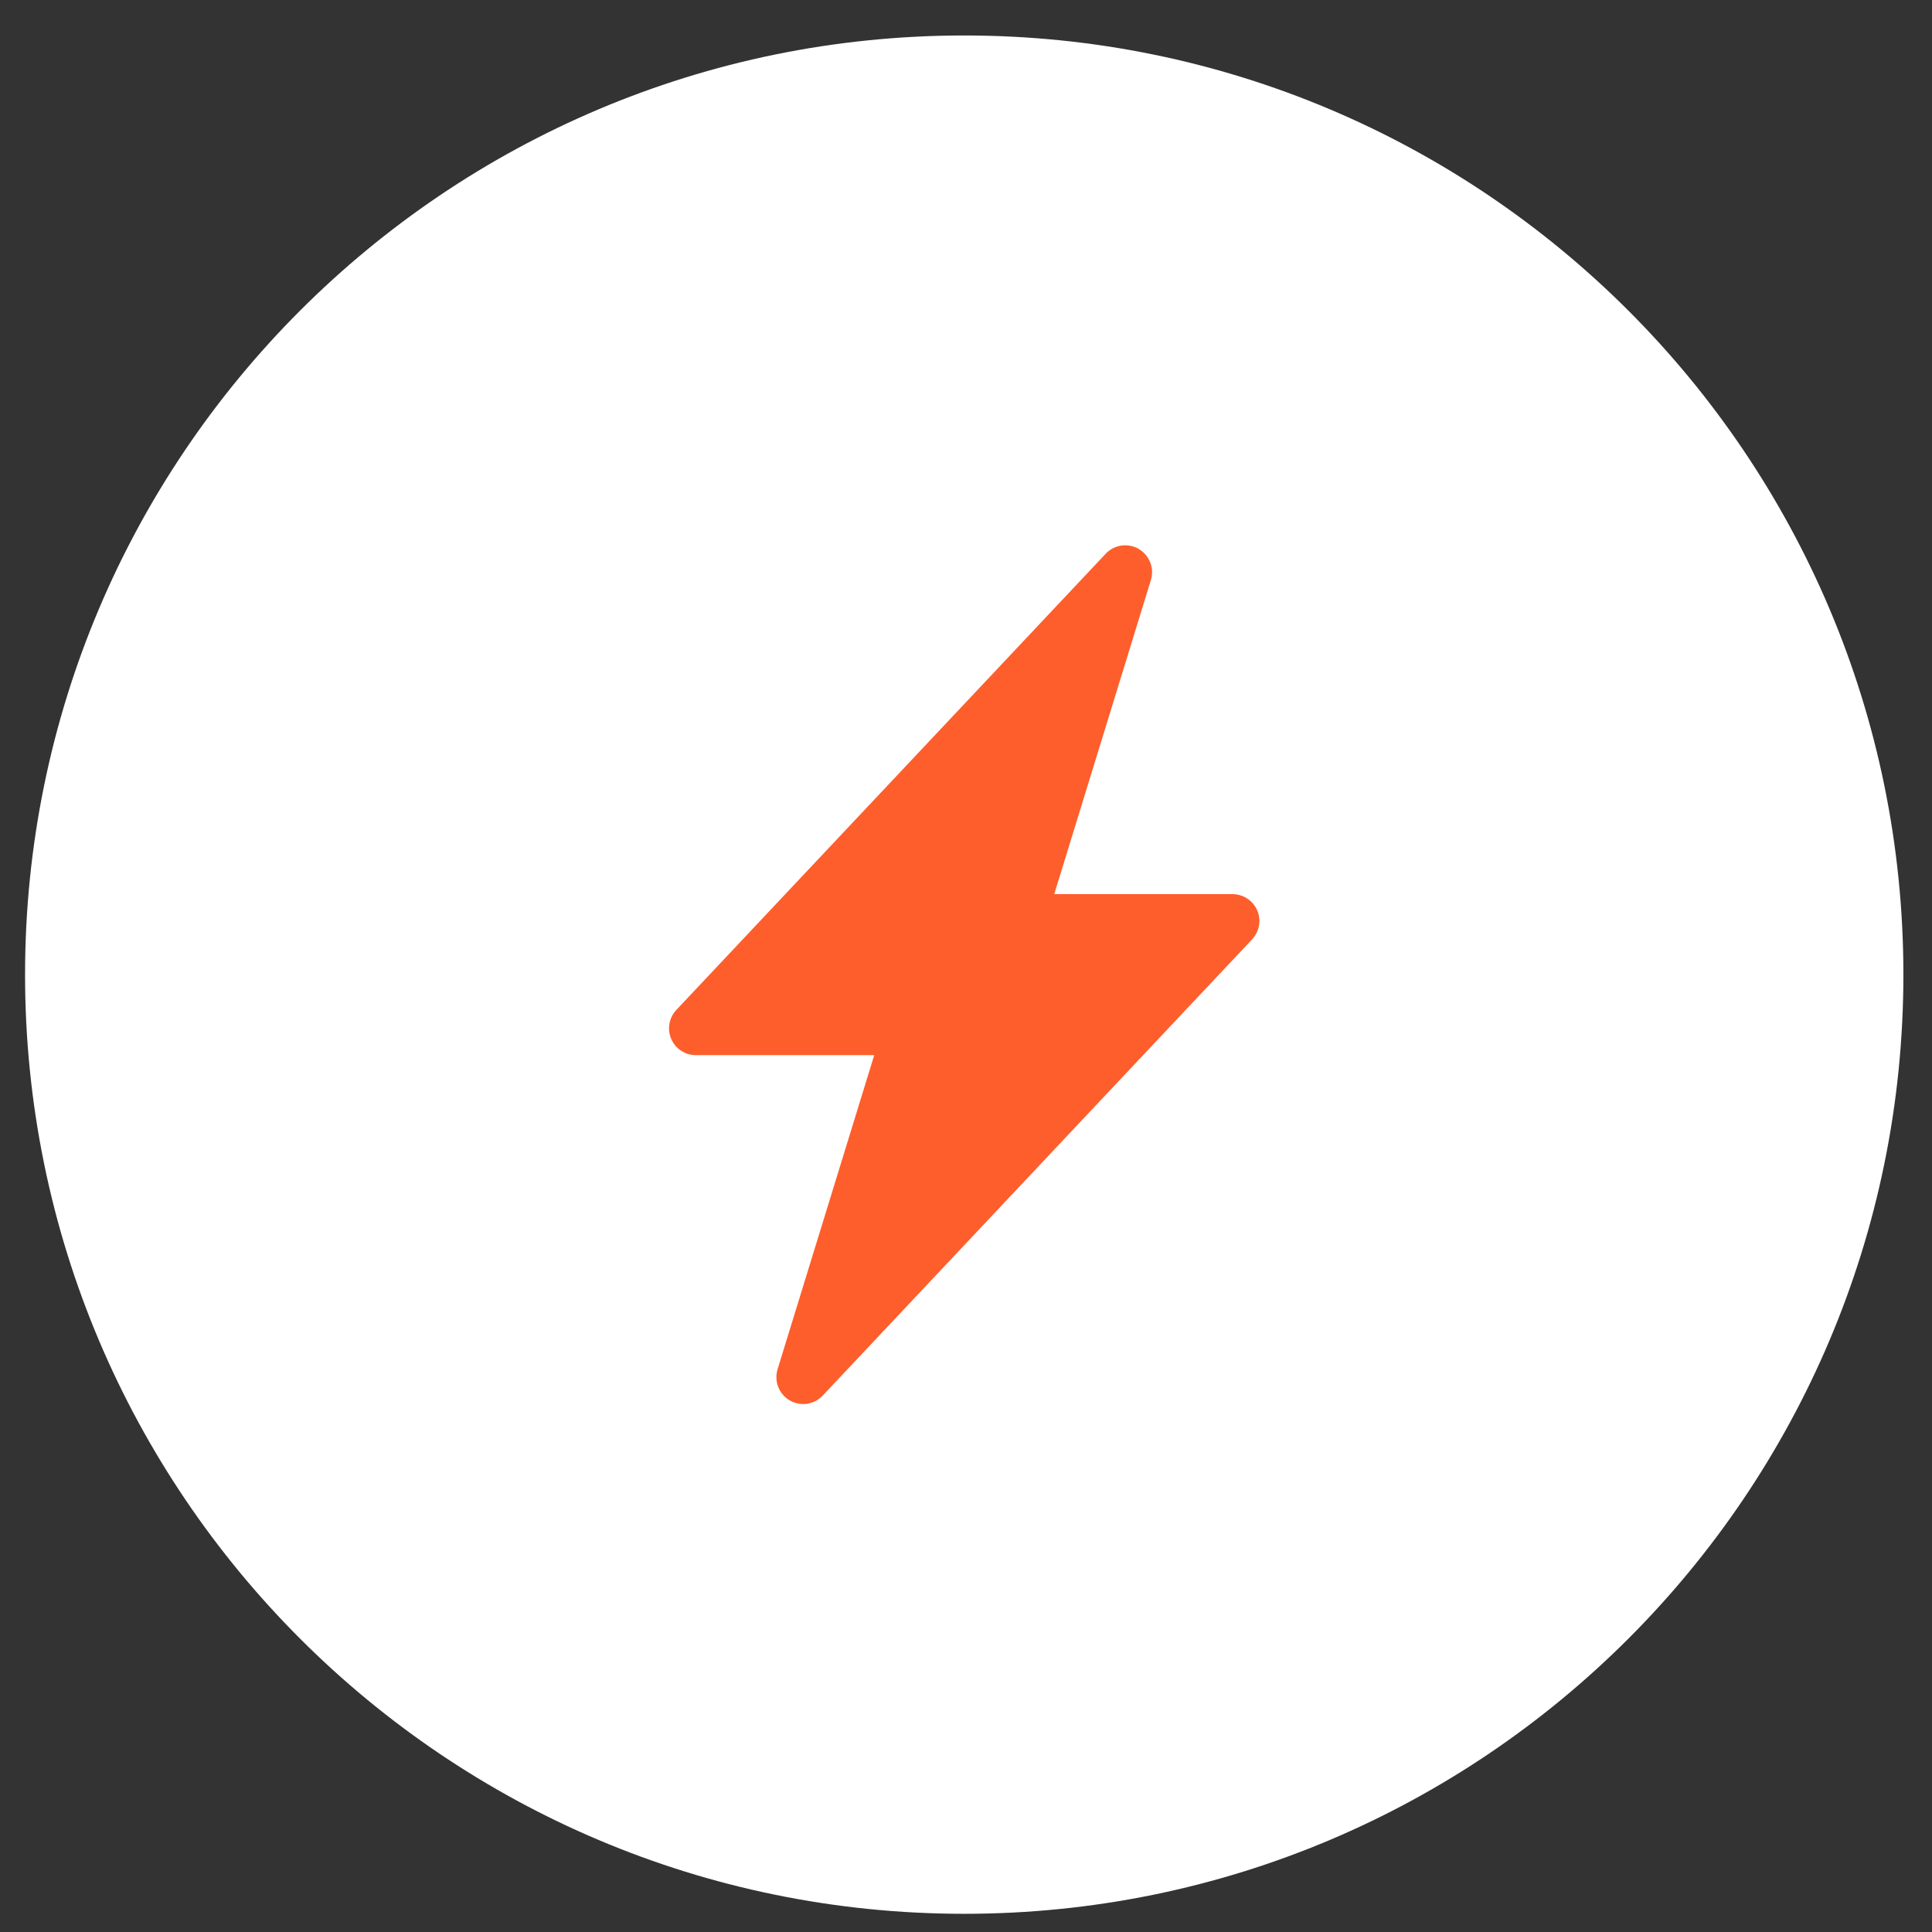
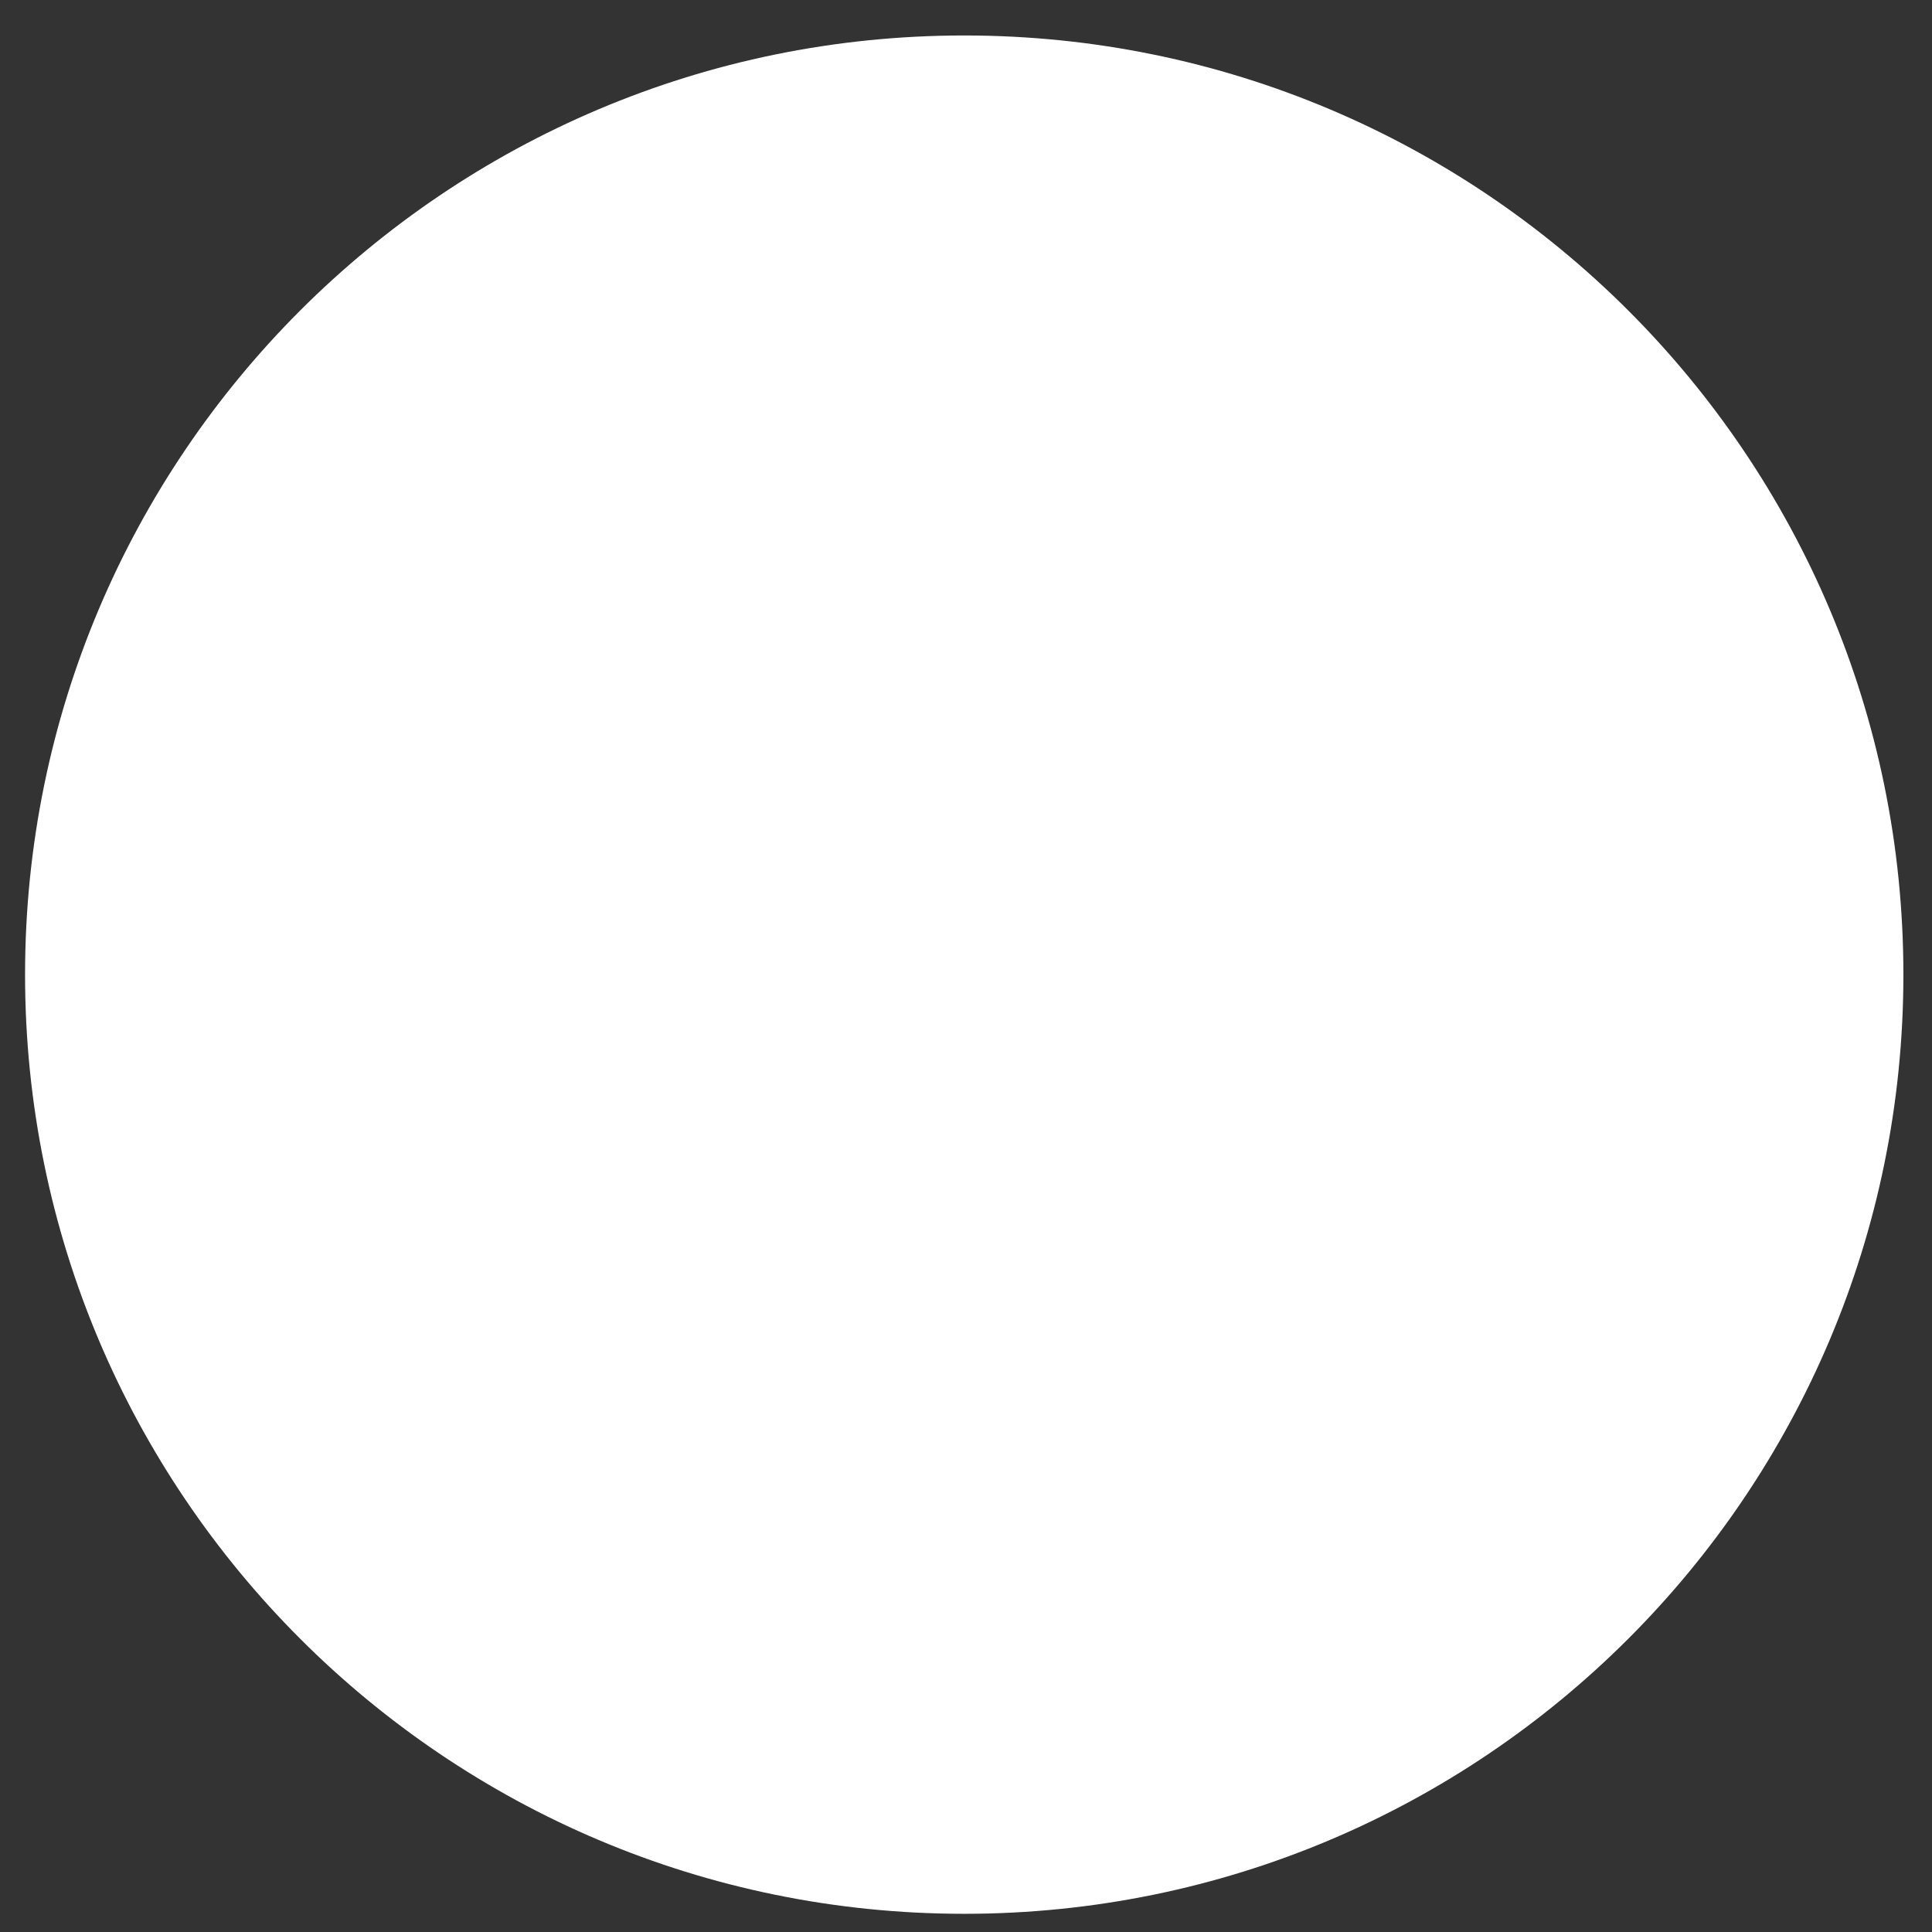
<svg xmlns="http://www.w3.org/2000/svg" width="36" height="36" viewBox="0 0 36 36" fill="none">
  <rect x="0" y="0" width="36" height="36" fill="#333333" stroke="none" />
  <path d="M35.467 18.161C35.467 27.826 27.632 35.661 17.967 35.661C8.302 35.661 0.467 27.826 0.467 18.161C0.467 8.496 8.302 0.661 17.967 0.661C27.632 0.661 35.467 8.496 35.467 18.161Z" fill="white" />
-   <path d="M21.218 10.229C21.316 10.286 21.391 10.374 21.433 10.48C21.474 10.585 21.478 10.701 21.445 10.809L19.644 16.661H22.967C23.064 16.661 23.16 16.69 23.242 16.744C23.323 16.797 23.387 16.873 23.426 16.963C23.465 17.053 23.476 17.152 23.459 17.248C23.442 17.344 23.398 17.433 23.331 17.504L15.331 26.004C15.253 26.087 15.15 26.14 15.039 26.157C14.927 26.173 14.813 26.151 14.715 26.094C14.617 26.037 14.542 25.949 14.501 25.844C14.46 25.738 14.456 25.622 14.489 25.514L16.29 19.661H12.967C12.869 19.661 12.774 19.633 12.692 19.579C12.61 19.526 12.546 19.449 12.508 19.36C12.469 19.27 12.457 19.171 12.474 19.075C12.491 18.979 12.536 18.889 12.603 18.818L20.603 10.318C20.68 10.236 20.783 10.182 20.895 10.166C21.006 10.15 21.12 10.172 21.218 10.228V10.229Z" fill="#FE5E2C" />
</svg>